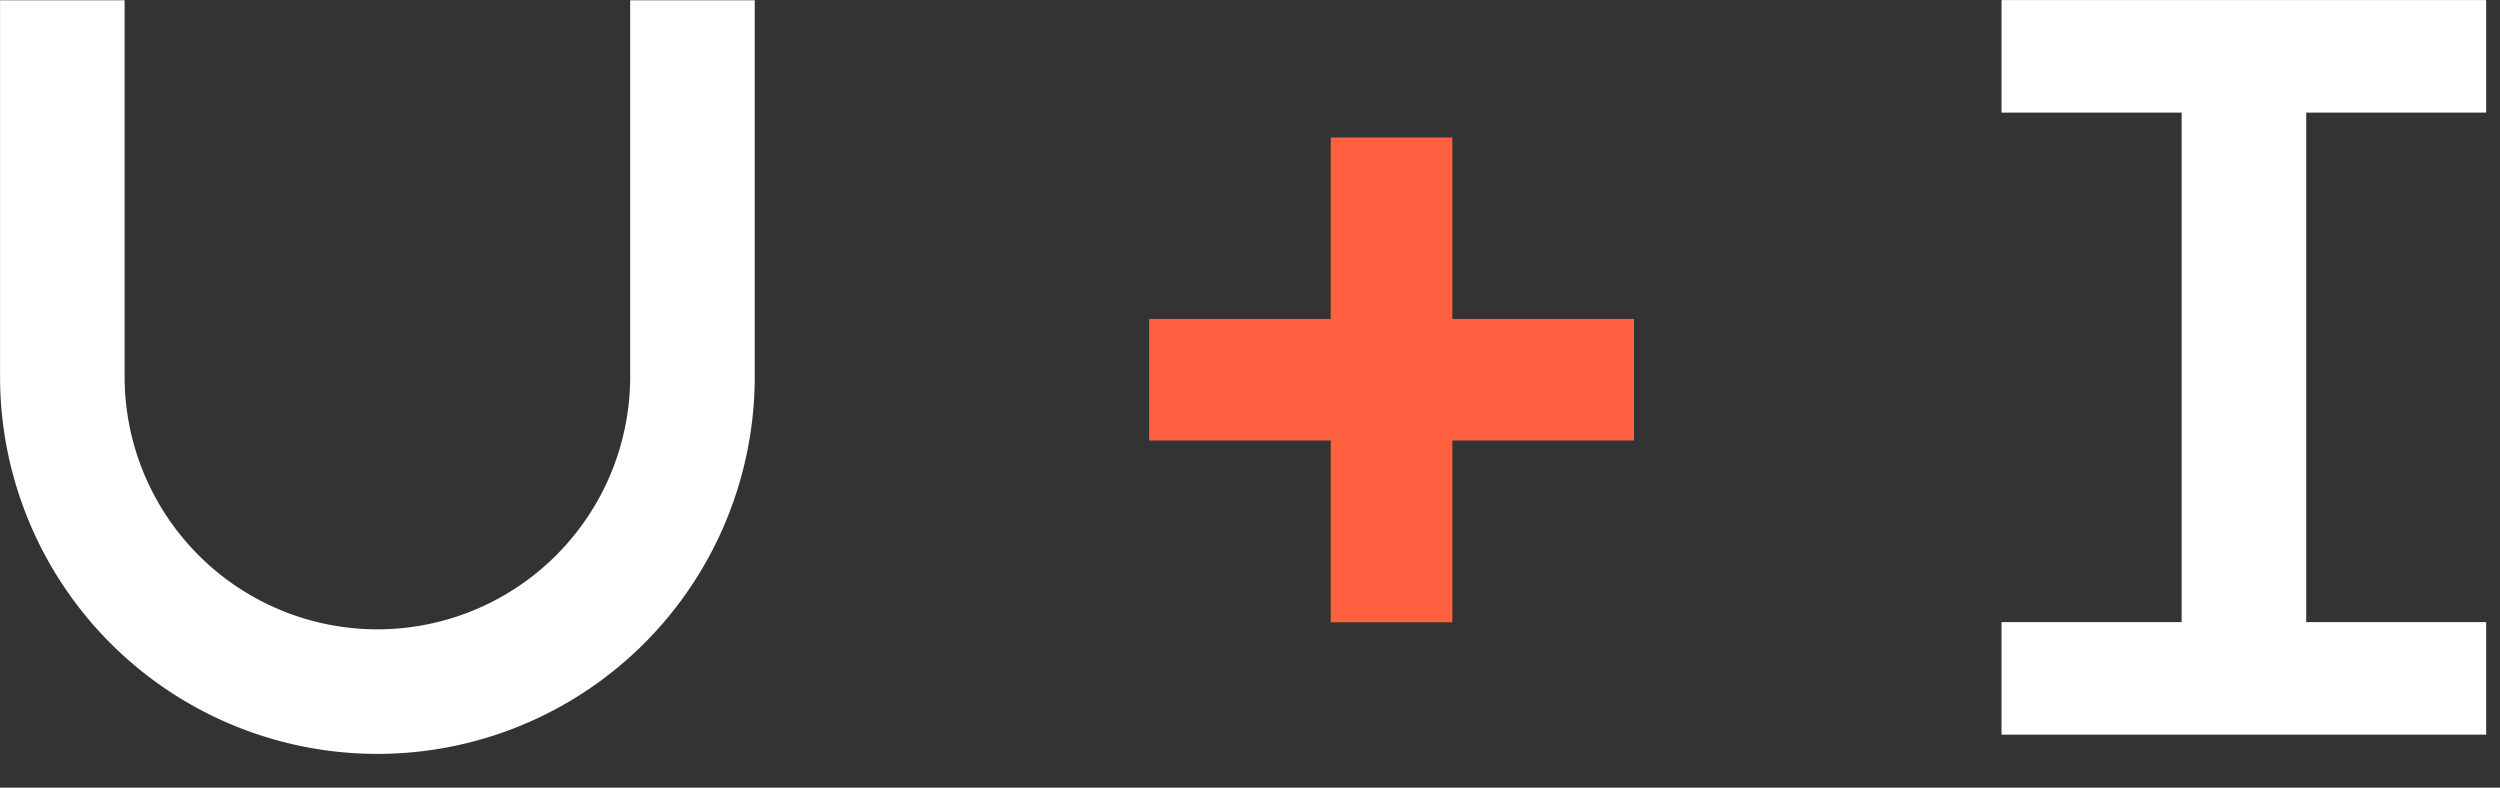
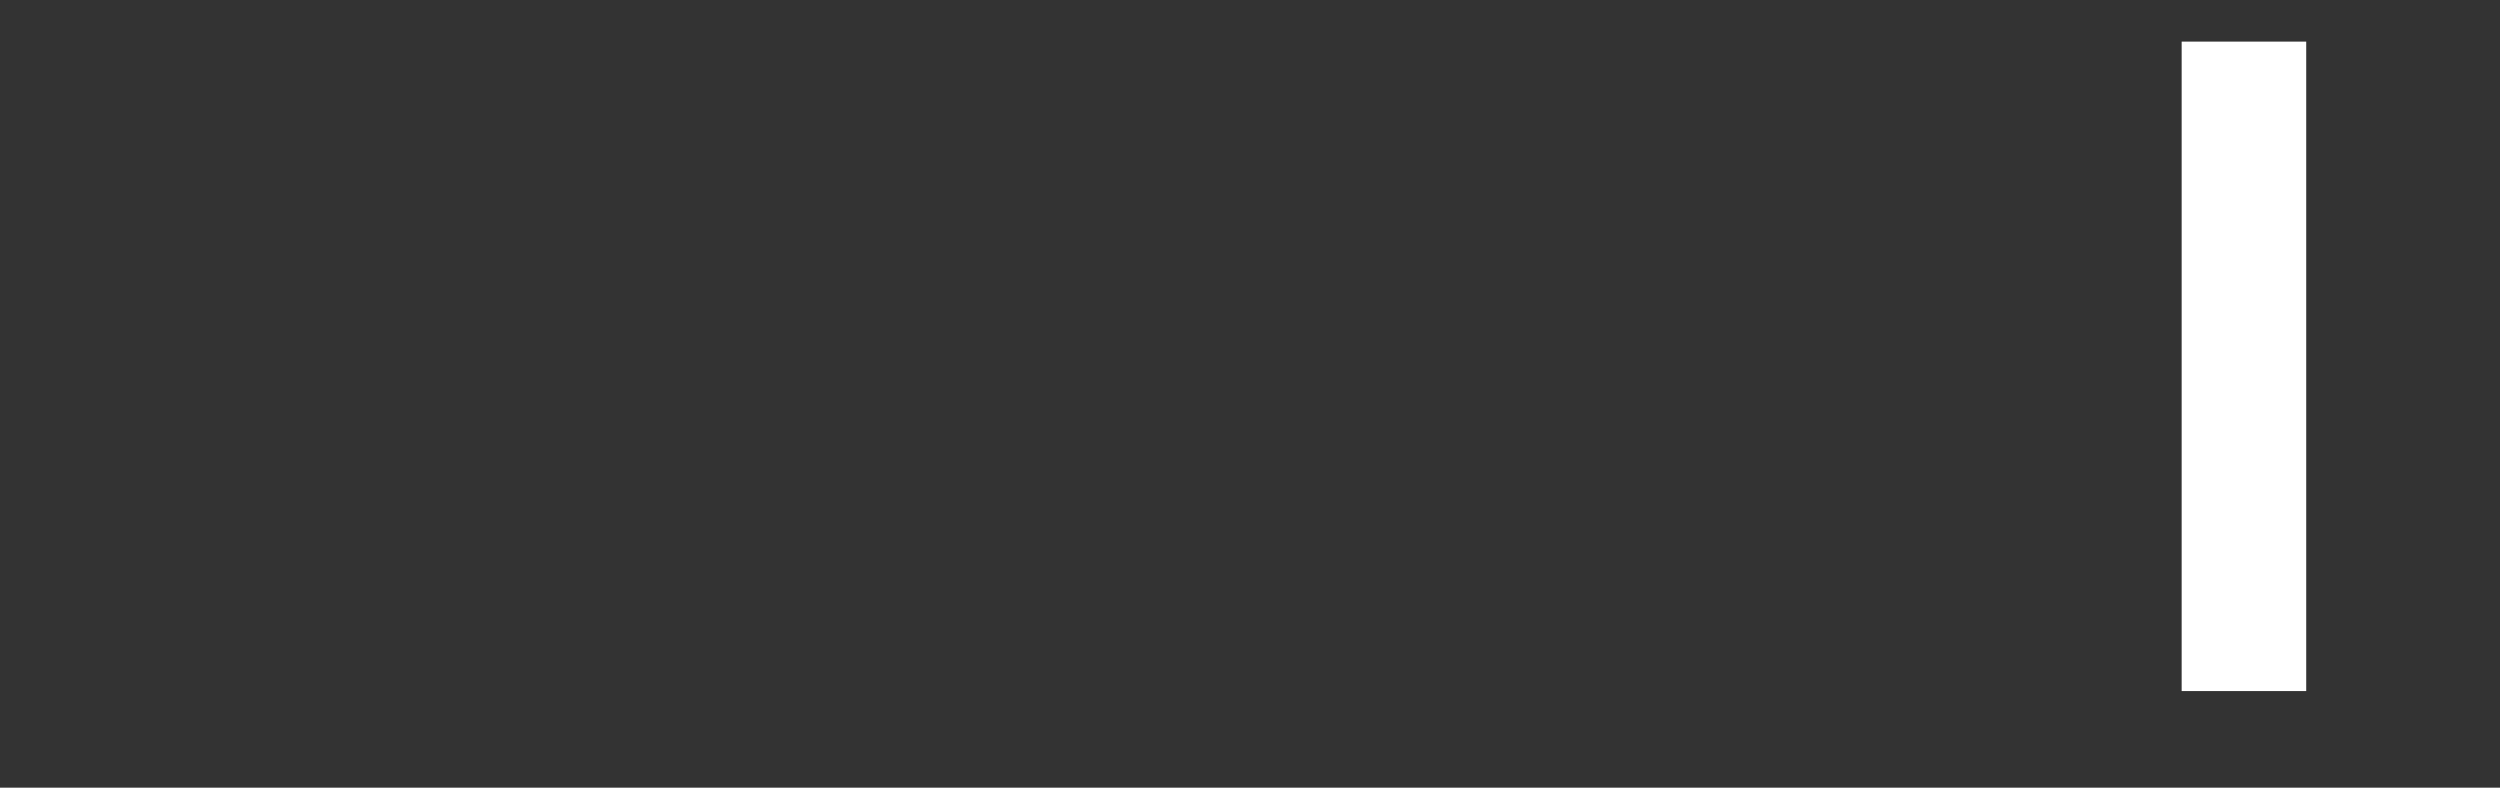
<svg xmlns="http://www.w3.org/2000/svg" stroke="#1D1B25" viewBox="0 0 73 23">
  <rect x="0" y="0" width="73" height="23" fill="#333333" stroke="none" />
-   <path d="M1.82.008v10.987a9.2 9.2 0 0 0 9.2 9.2 9.2 9.2 0 0 0 9.2-9.2V.008" stroke-width="3.637" fill="transparent" stroke="#ffffff" />
  <path d="M65.523 1.215v18.964" stroke-width="3.637" stroke="#ffffff" />
-   <path d="M58.445 1.645h14.151" stroke-width="3.286" stroke="#ffffff" />
-   <path d="M58.445 19.809h14.151" stroke-width="3.286" stroke="#ffffff" />
-   <polygon stroke="none" fill="#ff6040" points="47.713,9.313 42.409,9.313 42.409,4.014 38.858,4.014 38.858,9.313 33.555,9.313 33.555,12.863 38.858,12.863 38.858,18.171 42.409,18.171 42.409,12.863 47.713,12.863" />
</svg>